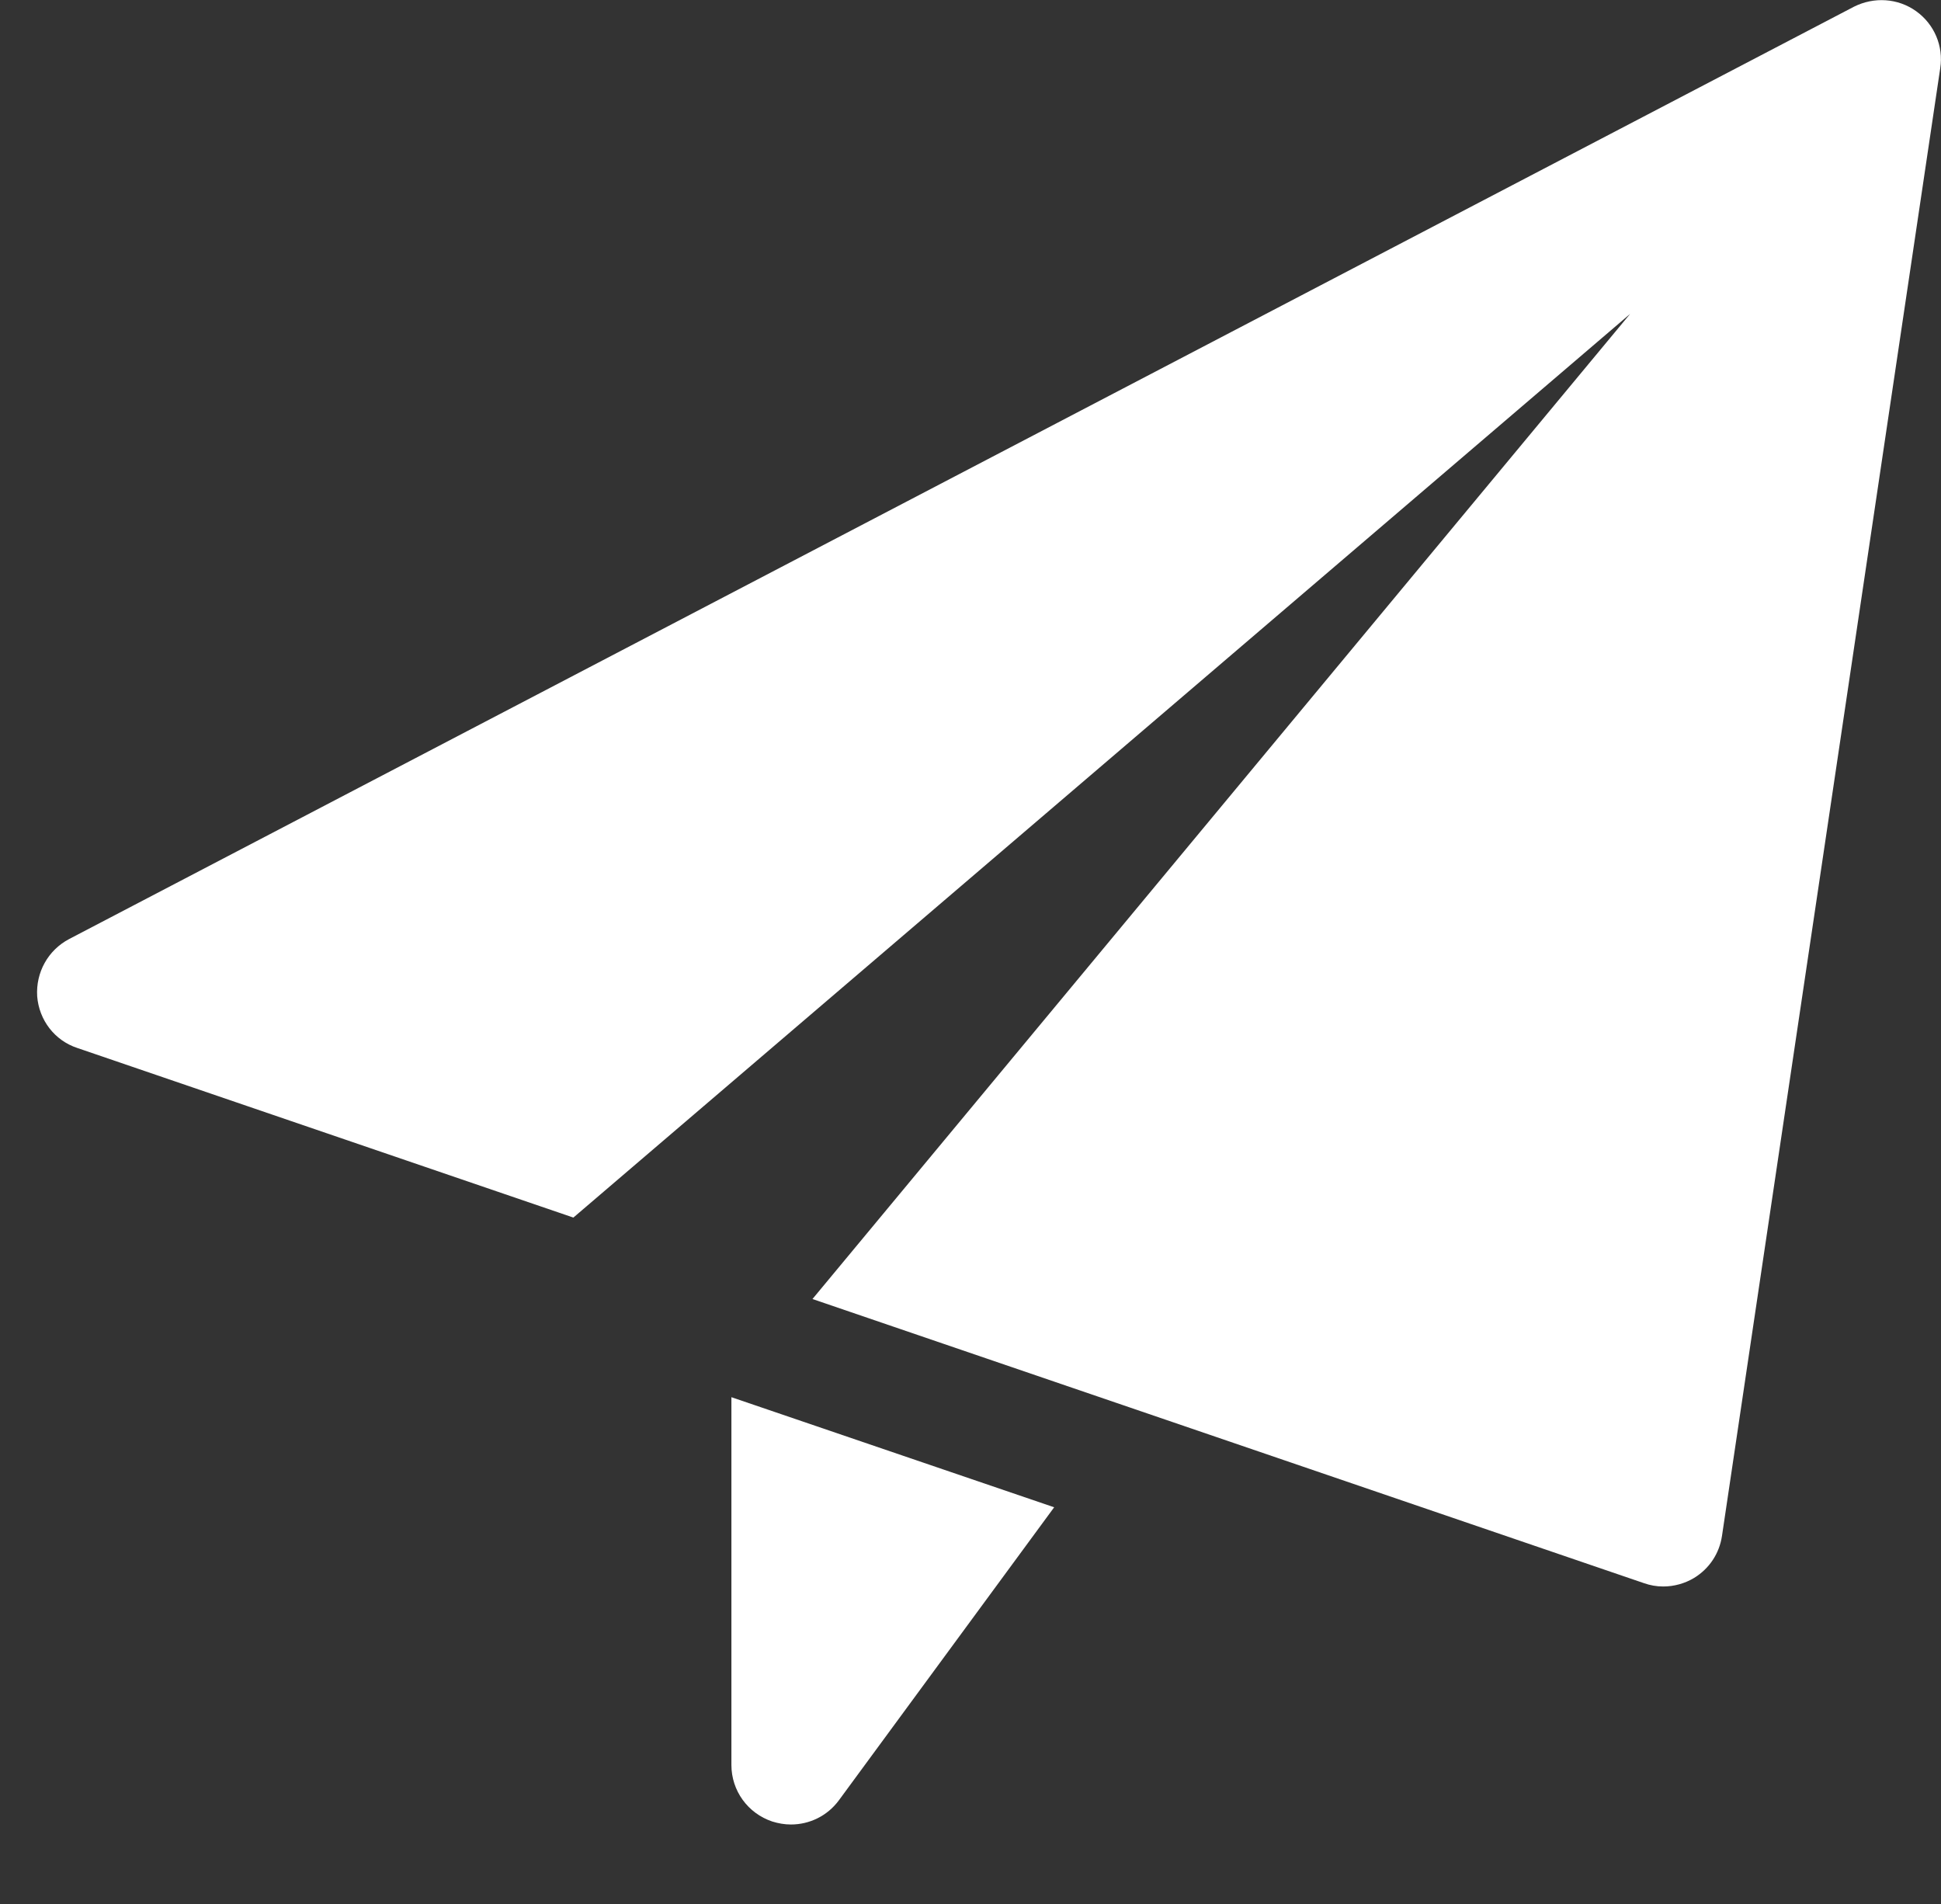
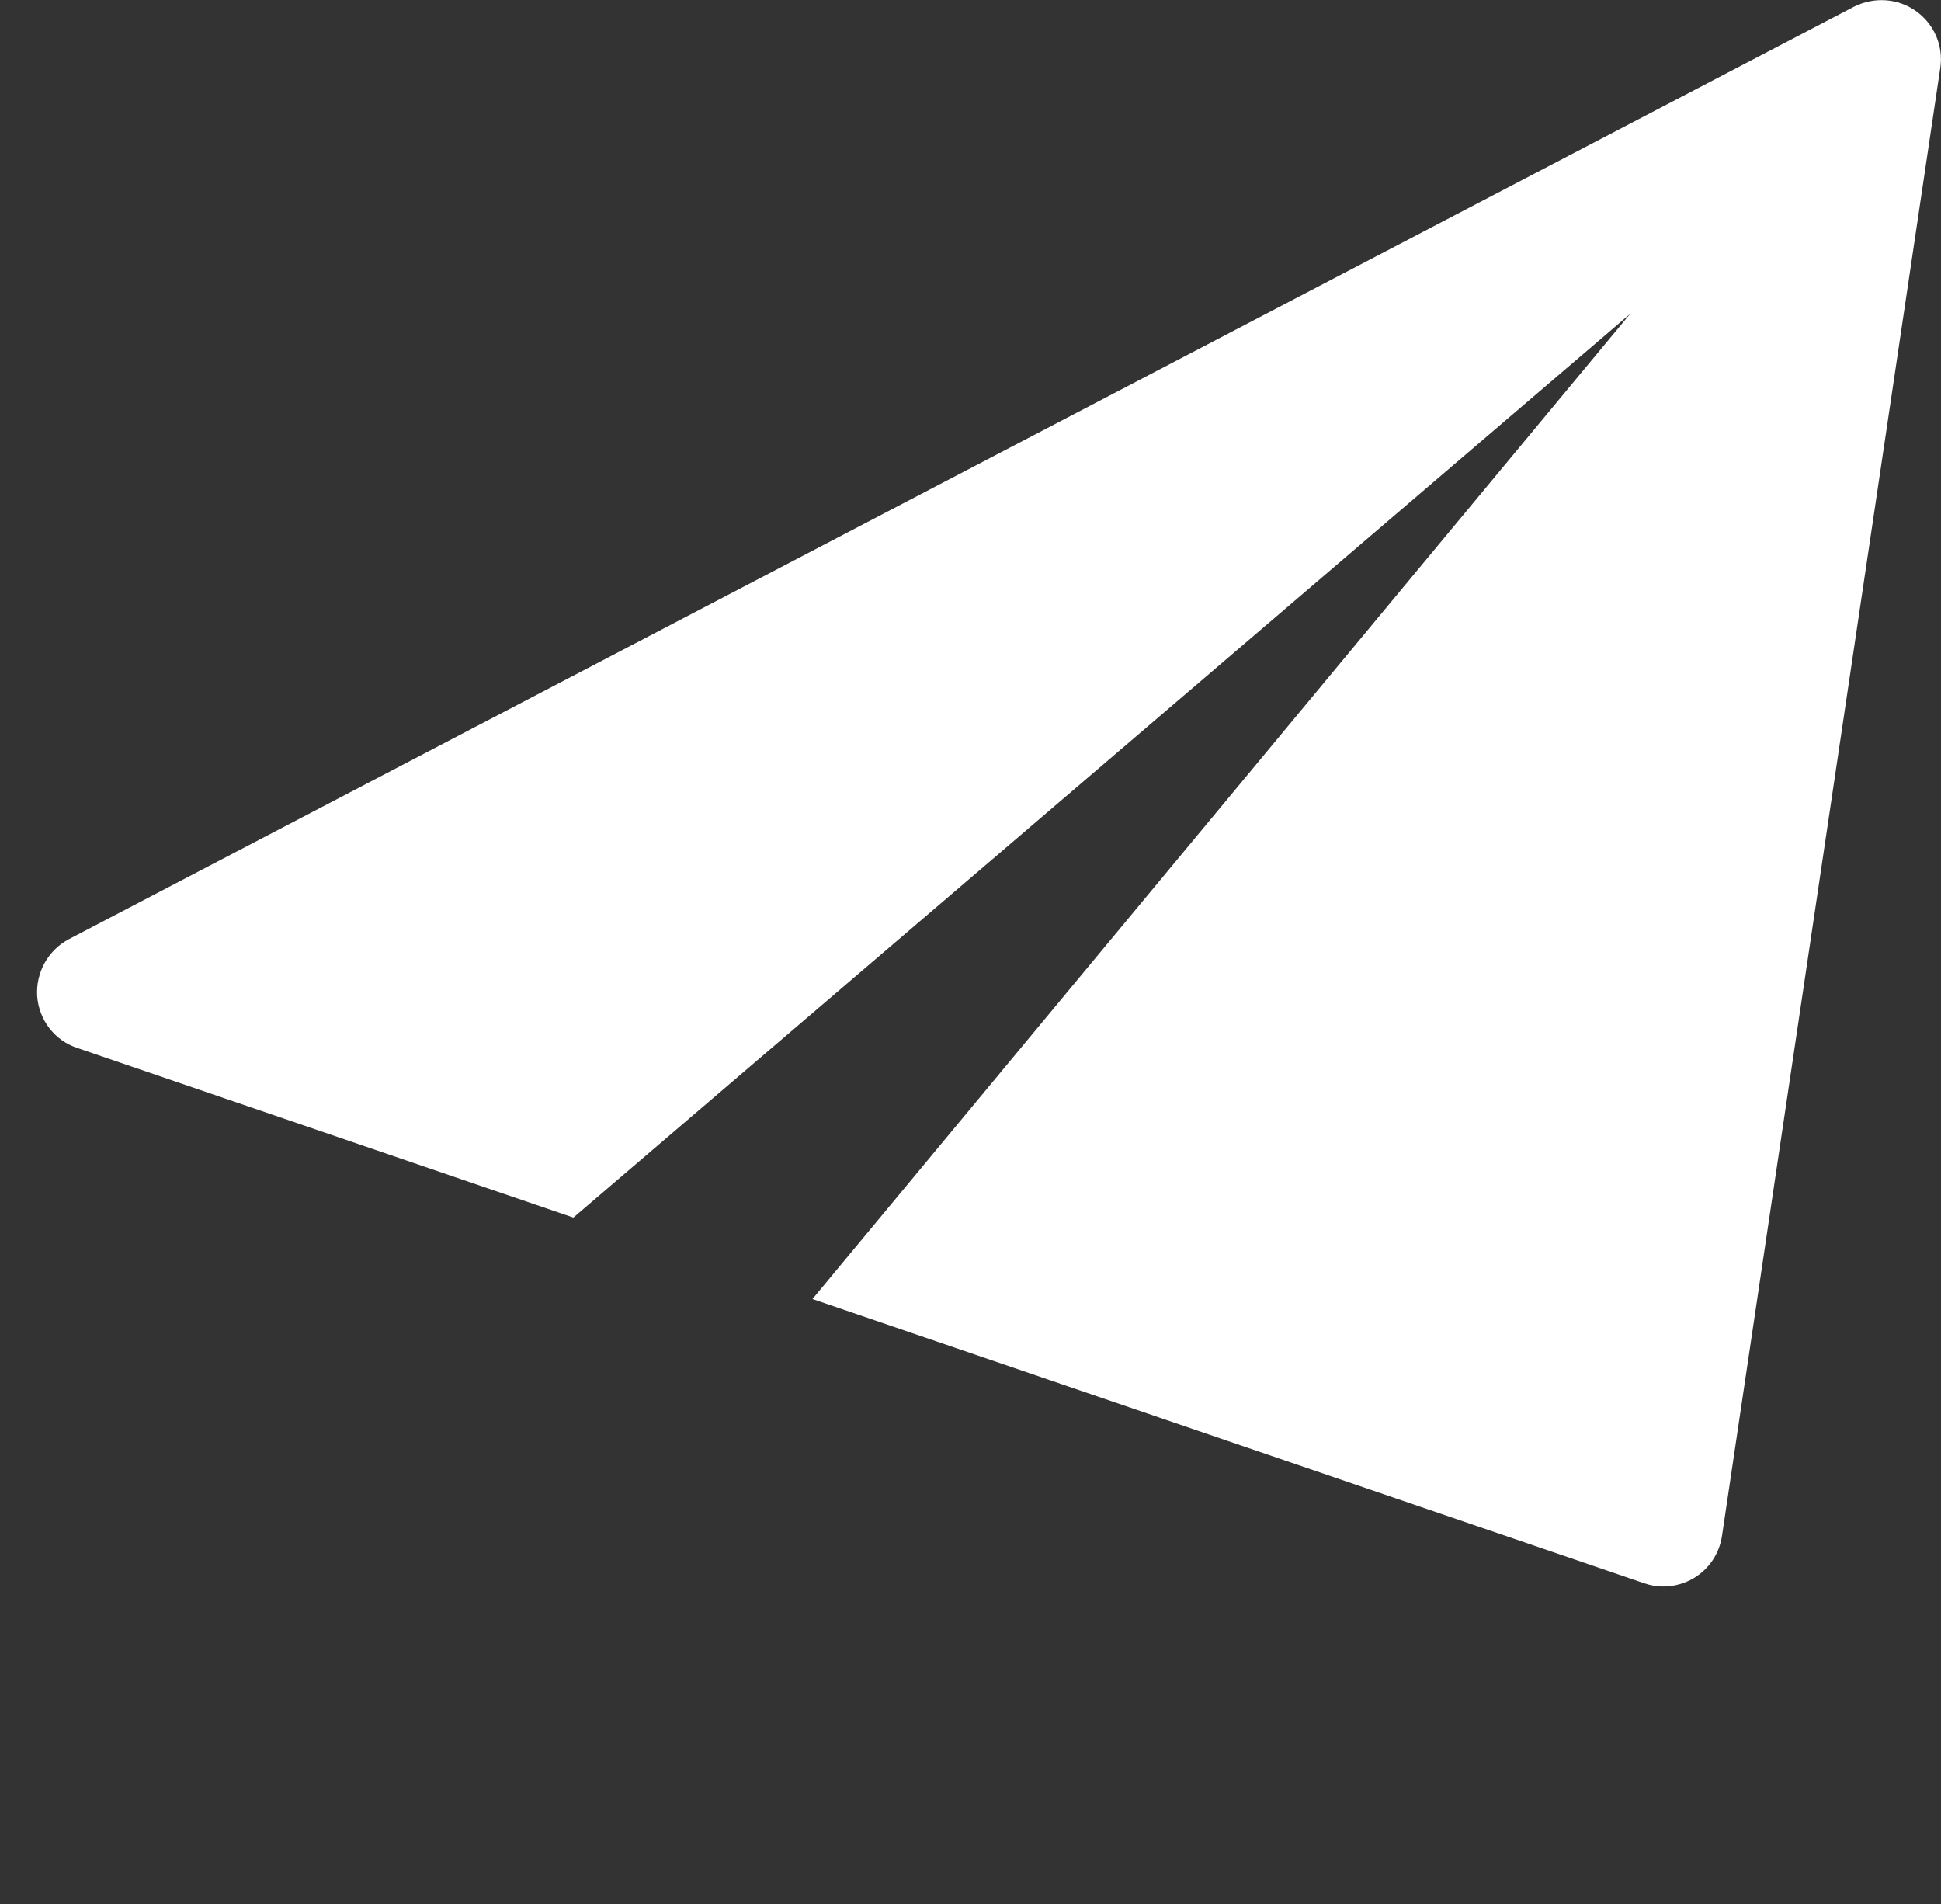
<svg xmlns="http://www.w3.org/2000/svg" version="1.1" id="Layer_1" x="0px" y="0px" viewBox="0 0 522 512" style="enable-background:new 0 0 522 512;" xml:space="preserve">
  <rect x="0" y="0" width="522" height="512" fill="#333333" stroke="none" />
  <style type="text/css">
	.st0{fill:#FFFFFF;}
</style>
-   <path class="st0" d="M196.7,375.7v98.9c0,6.9,4.4,13,11,15.2c1.6,0.5,3.3,0.8,5,0.8c5,0,9.8-2.3,12.9-6.5l57.9-78.8L196.7,375.7z" />
  <path class="st0" d="M515.3,3c-4.9-3.5-11.3-3.9-16.7-1.2l-480,250.7c-5.7,3-9,9-8.6,15.4c0.5,6.4,4.7,11.9,10.8,13.9l133.4,45.6  l284.2-243L218.5,349.3l223.6,76.4c1.7,0.6,3.4,0.9,5.2,0.9c2.9,0,5.8-0.8,8.3-2.3c4.1-2.5,6.8-6.6,7.5-11.3l58.7-394.7  C522.7,12.4,520.2,6.5,515.3,3z" />
</svg>